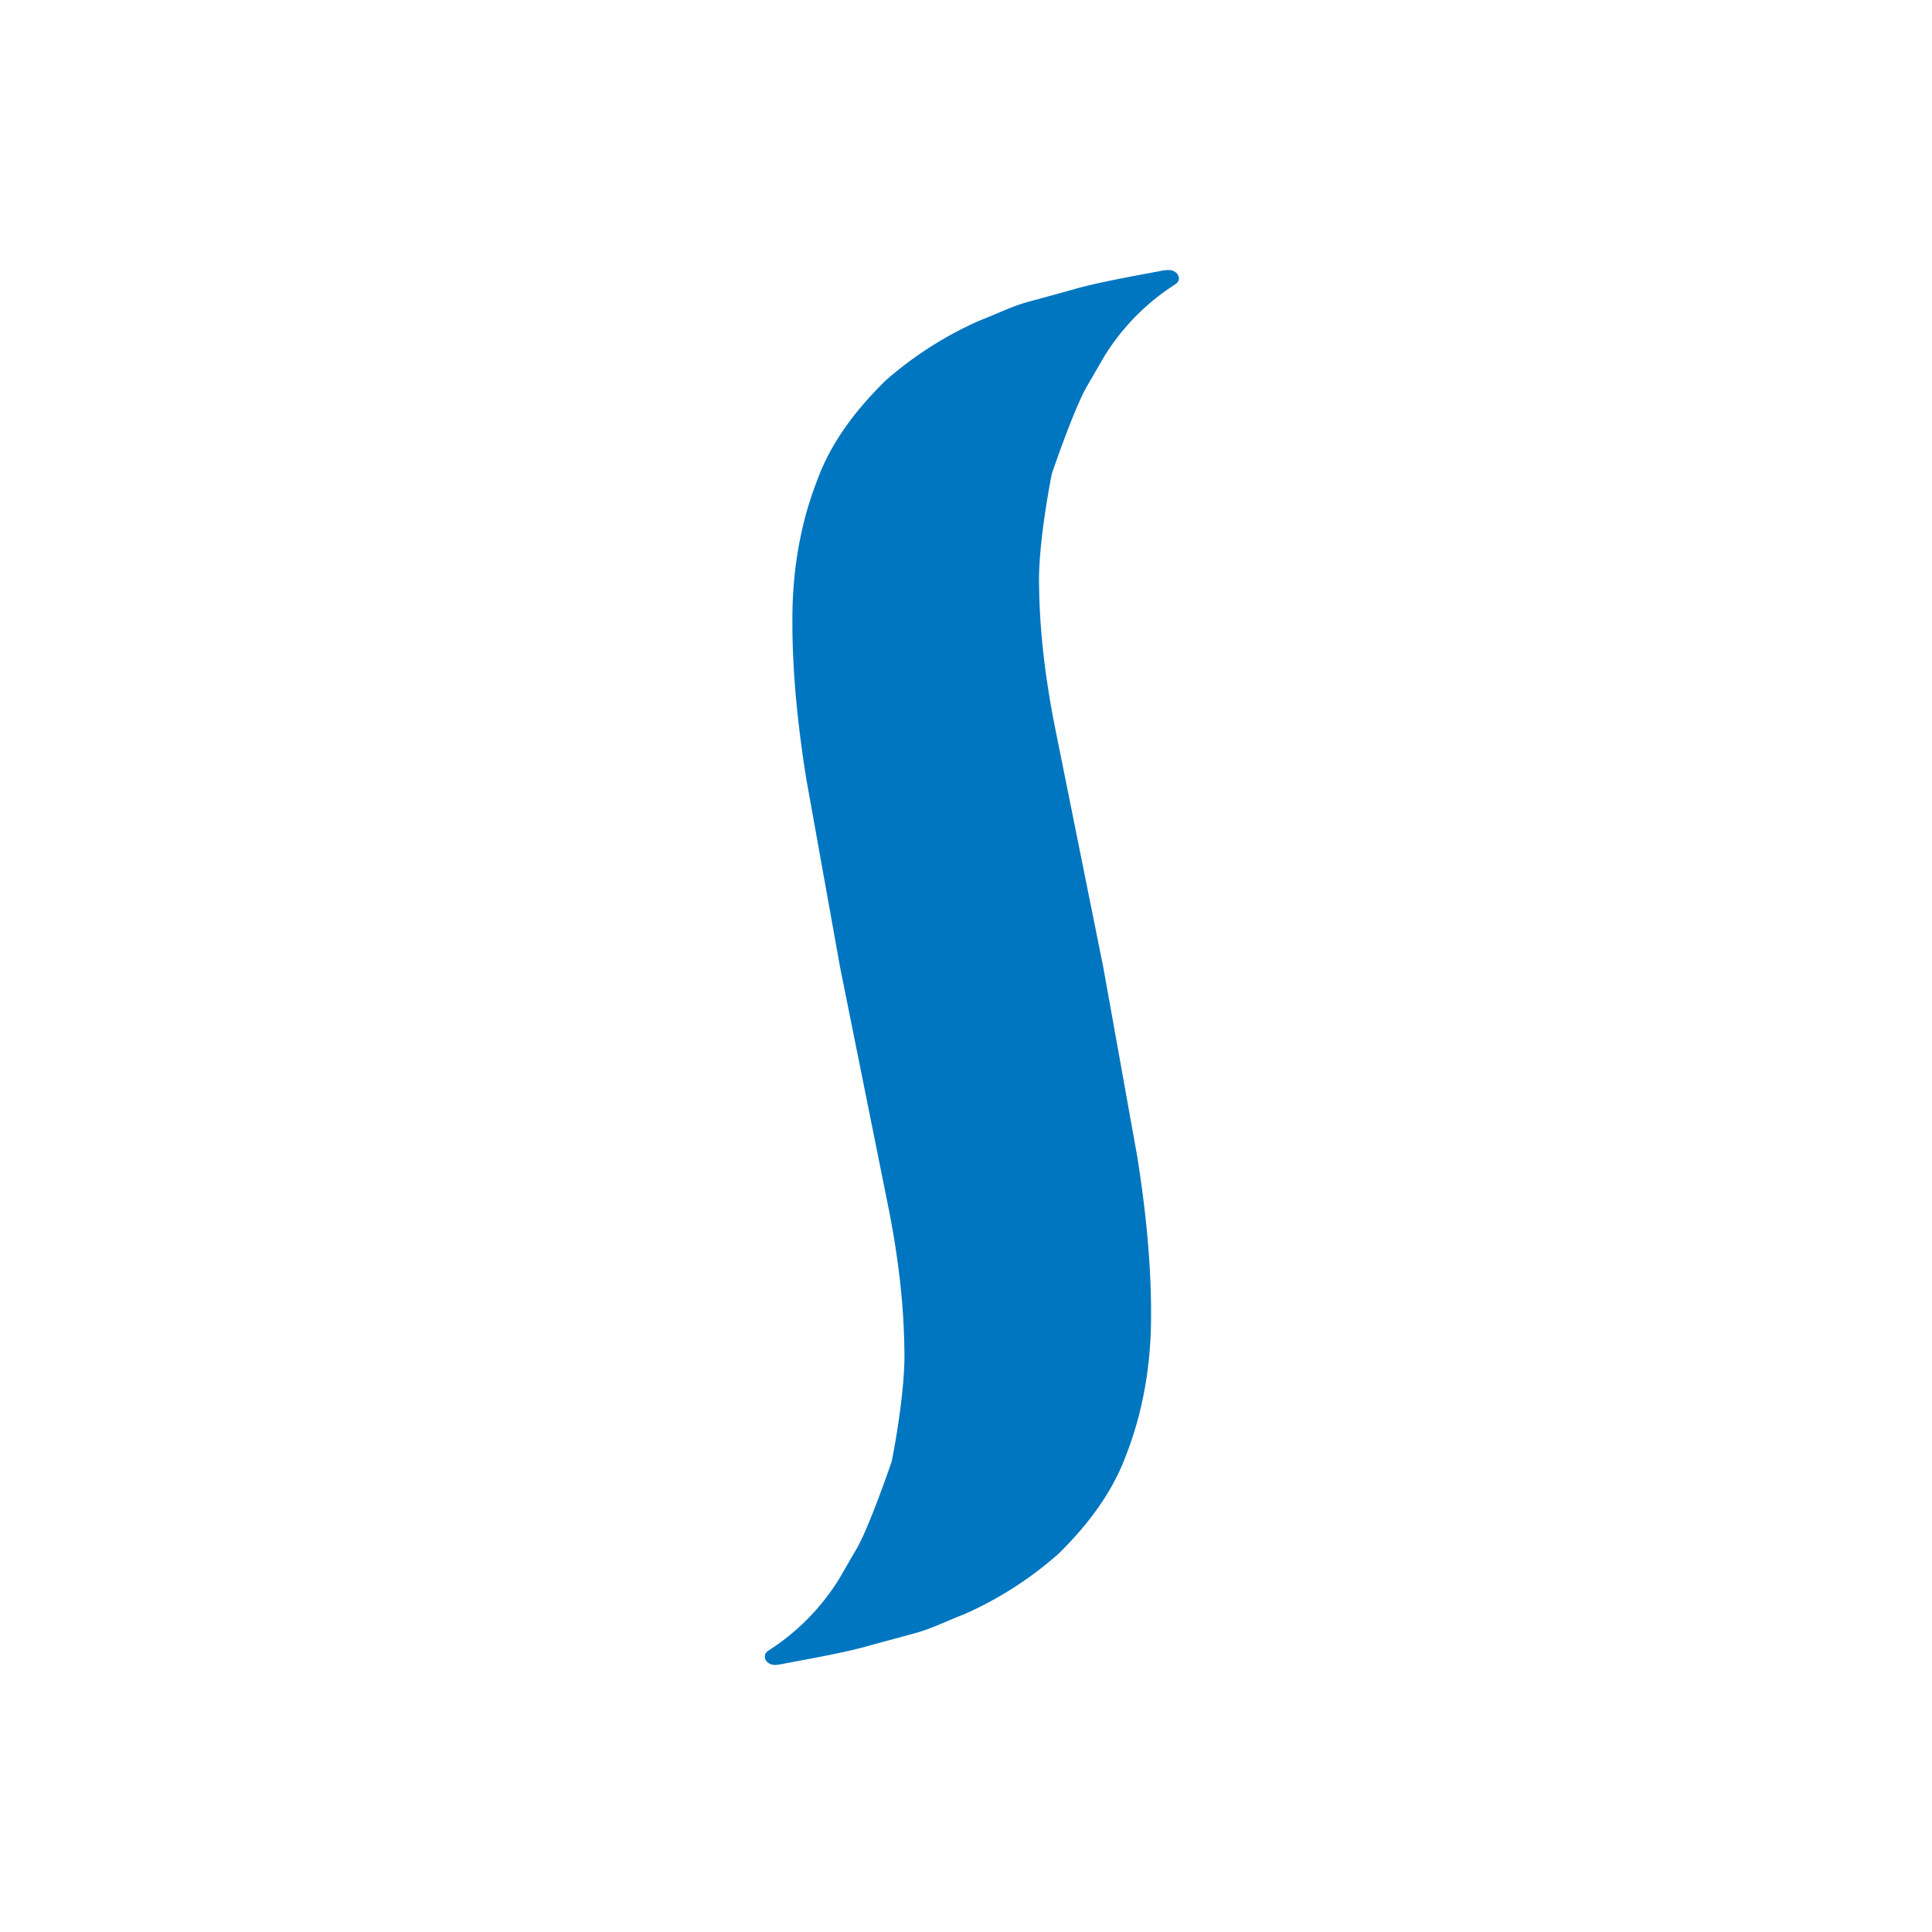
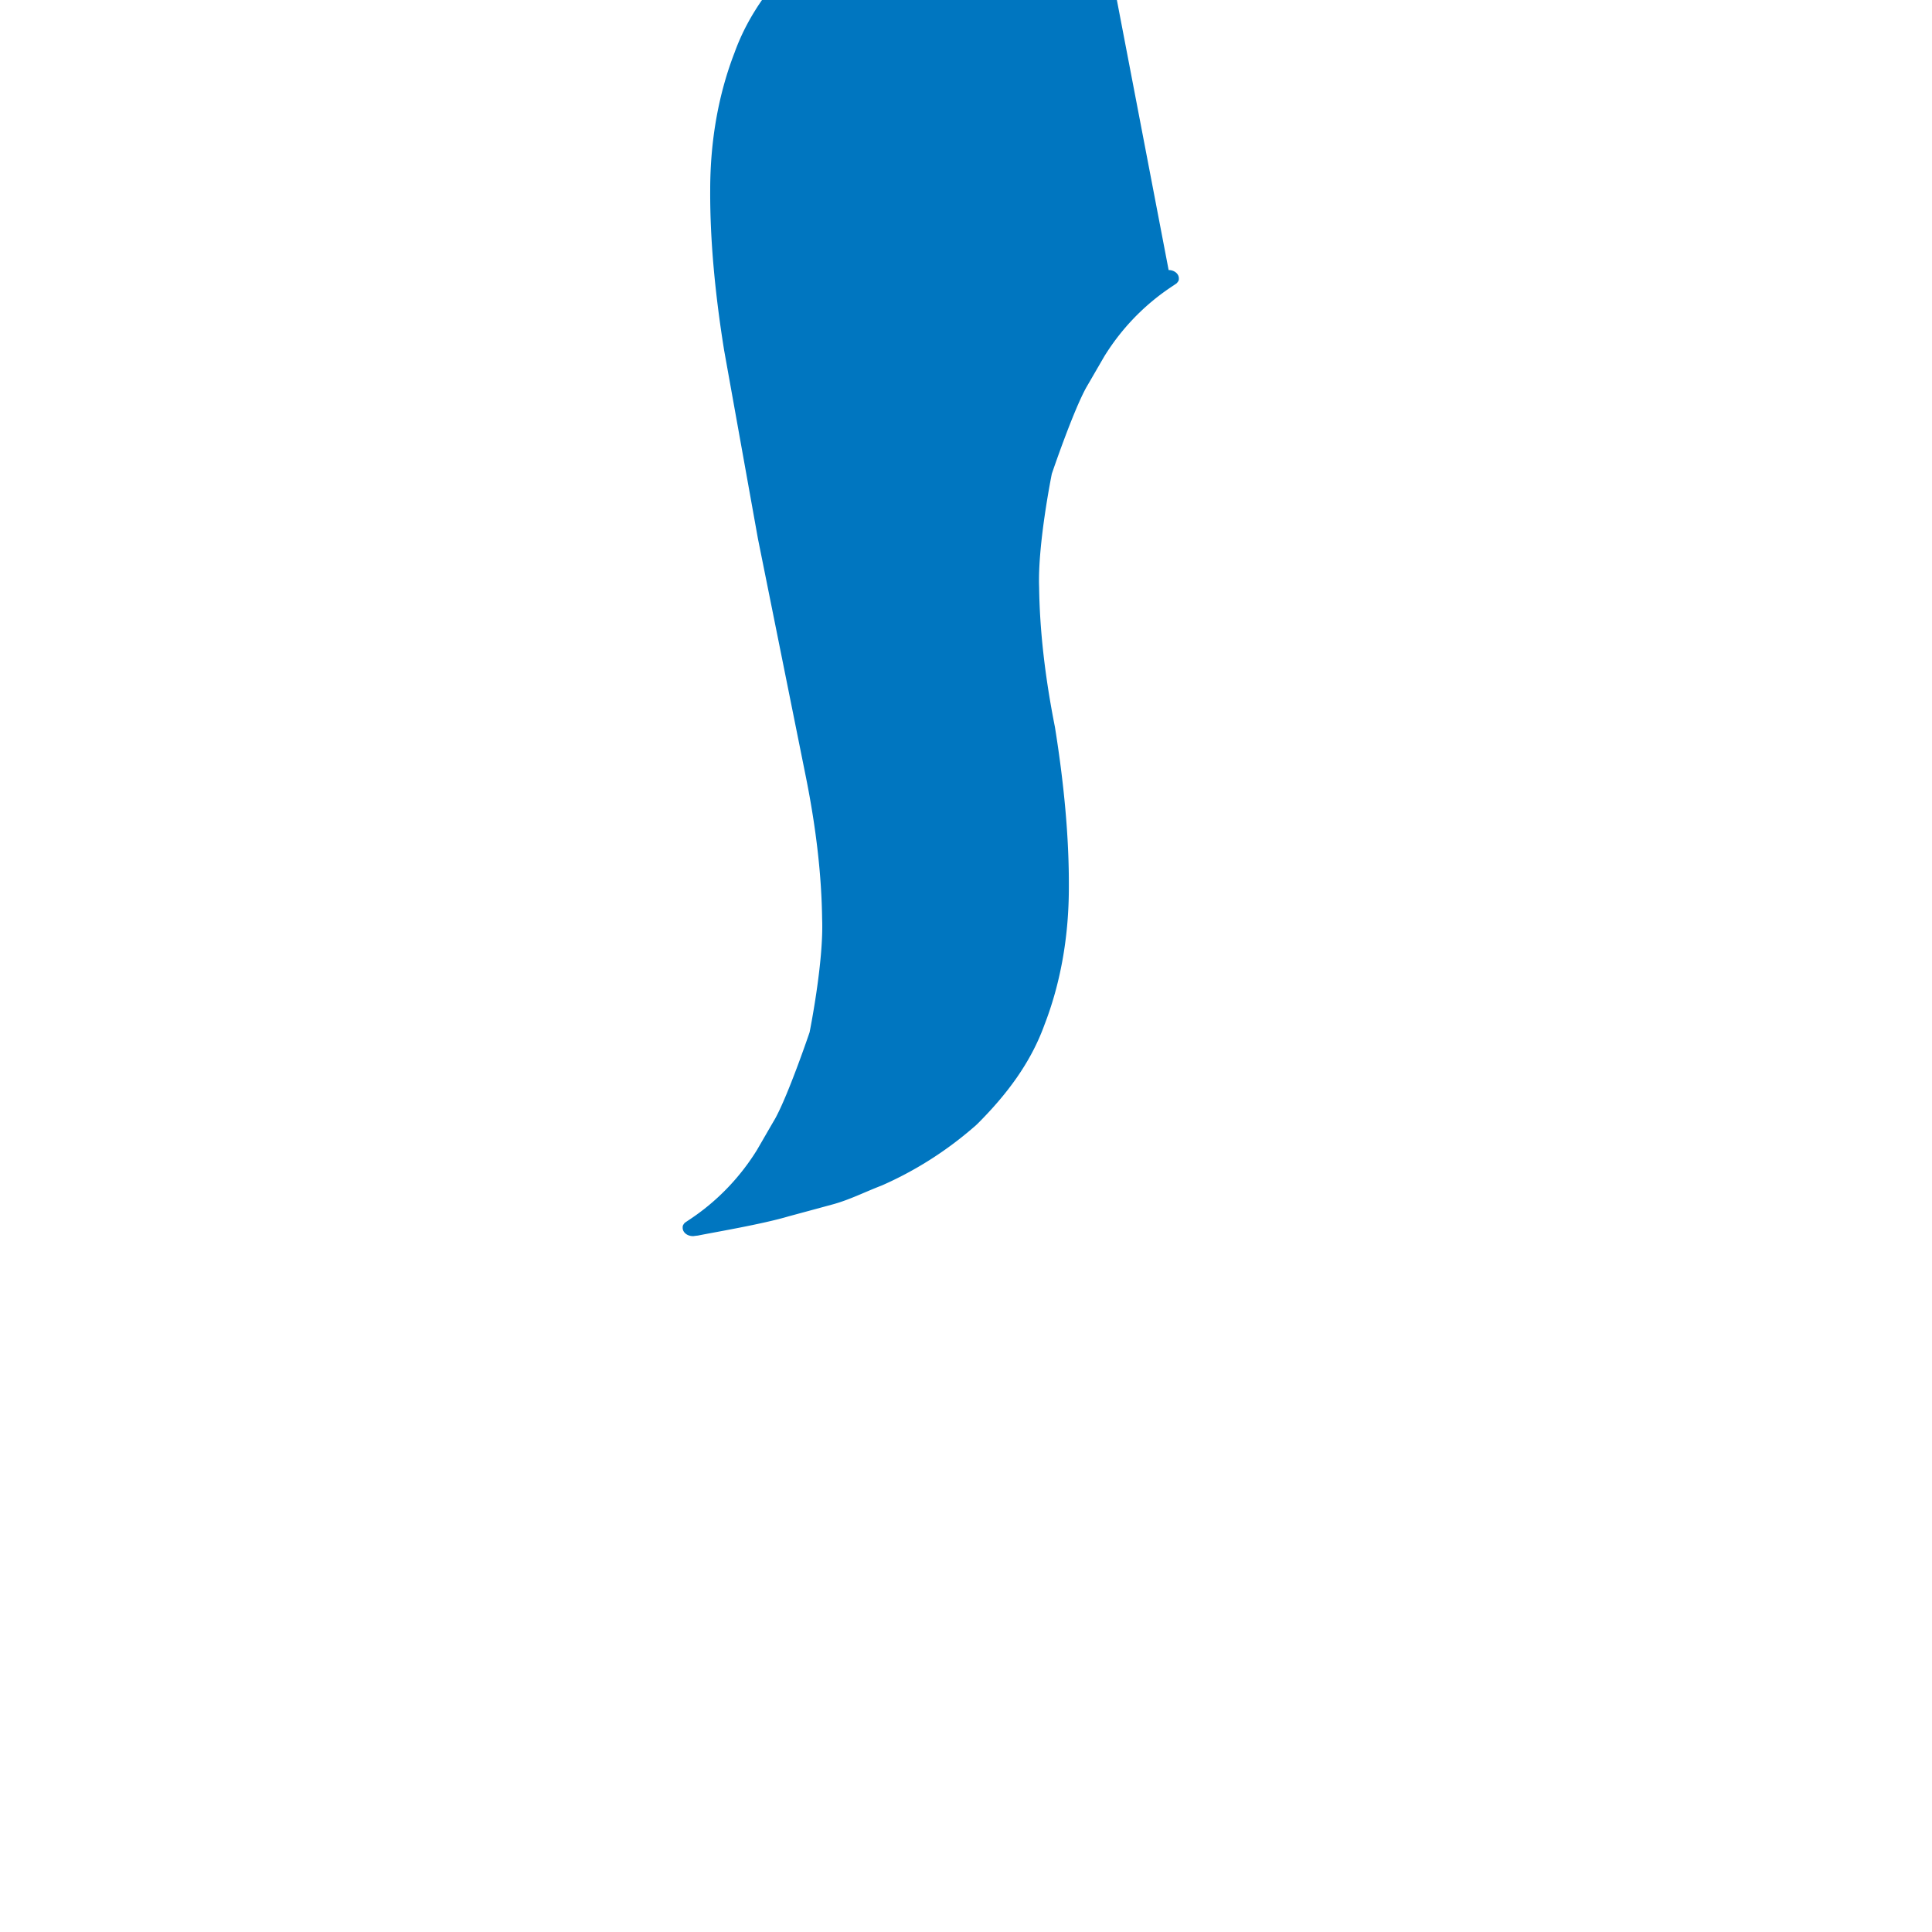
<svg xmlns="http://www.w3.org/2000/svg" data-bbox="56.11 19.81 30.37 102.33" viewBox="0 0 141.73 141.73" data-type="color">
  <g>
-     <path d="M85.73 19.81c.41 0 .75.27.75.61 0 .13 0 .17-.14.34s-2.83 1.58-5.06 4.96c0 0-.17.26-.25.39-.42.72-.86 1.49-1.34 2.31-.99 1.79-2.53 6.34-2.53 6.34s-1.05 5.18-.93 8.33c.04 3.11.42 6.52 1.16 10.25l3.55 17.64 2.48 13.82c.65 4.05 1.04 8.03 1.02 11.76 0 3.74-.65 7.14-1.79 10.08-1.04 2.88-2.86 5.19-4.79 7.14-.13.13-.26.26-.41.38-2.1 1.82-4.38 3.23-6.72 4.26-1.27.49-2.33 1.03-3.53 1.37-1.21.33-2.32.63-3.32.9-1.94.58-5.53 1.18-6.65 1.41-.1.01-.17.02-.26.03-.04.01-.07.01-.11.01-.41 0-.75-.27-.75-.61 0-.13 0-.17.13-.34.14-.17 2.83-1.58 5.06-4.96 0 0 .17-.26.25-.39.42-.72.86-1.49 1.34-2.31.99-1.79 2.53-6.34 2.53-6.34s1.05-5.18.92-8.33c-.04-3.11-.42-6.52-1.16-10.25l-3.55-17.64-2.48-13.82c-.65-4.05-1.04-8.03-1.02-11.76 0-3.74.65-7.14 1.79-10.08 1.04-2.89 2.86-5.19 4.79-7.14.13-.13.26-.26.4-.38a26.94 26.94 0 0 1 6.72-4.26c1.27-.49 2.33-1.03 3.53-1.37 1.21-.33 2.32-.63 3.32-.91 1.94-.58 5.52-1.18 6.65-1.41.1-.01.17-.02.26-.03.07.01.11 0 .14 0" fill="#0076c0" data-color="1" />
+     <path d="M85.73 19.81c.41 0 .75.27.75.61 0 .13 0 .17-.14.34s-2.83 1.58-5.06 4.96c0 0-.17.26-.25.39-.42.72-.86 1.49-1.34 2.31-.99 1.79-2.53 6.34-2.53 6.34s-1.05 5.18-.93 8.33c.04 3.11.42 6.52 1.16 10.25c.65 4.05 1.04 8.03 1.02 11.76 0 3.74-.65 7.14-1.79 10.08-1.04 2.88-2.86 5.19-4.79 7.14-.13.13-.26.26-.41.38-2.1 1.82-4.38 3.23-6.72 4.26-1.27.49-2.33 1.03-3.53 1.37-1.21.33-2.32.63-3.32.9-1.94.58-5.53 1.18-6.65 1.41-.1.01-.17.02-.26.03-.04.01-.07.01-.11.01-.41 0-.75-.27-.75-.61 0-.13 0-.17.13-.34.14-.17 2.83-1.58 5.06-4.96 0 0 .17-.26.25-.39.42-.72.86-1.49 1.34-2.31.99-1.79 2.53-6.34 2.53-6.34s1.05-5.18.92-8.33c-.04-3.11-.42-6.52-1.16-10.25l-3.55-17.64-2.48-13.82c-.65-4.05-1.04-8.03-1.02-11.76 0-3.74.65-7.14 1.79-10.08 1.04-2.89 2.86-5.19 4.79-7.14.13-.13.26-.26.4-.38a26.94 26.94 0 0 1 6.72-4.26c1.27-.49 2.33-1.03 3.53-1.37 1.21-.33 2.32-.63 3.32-.91 1.94-.58 5.52-1.18 6.65-1.41.1-.01.17-.02.26-.03.07.01.11 0 .14 0" fill="#0076c0" data-color="1" />
  </g>
</svg>